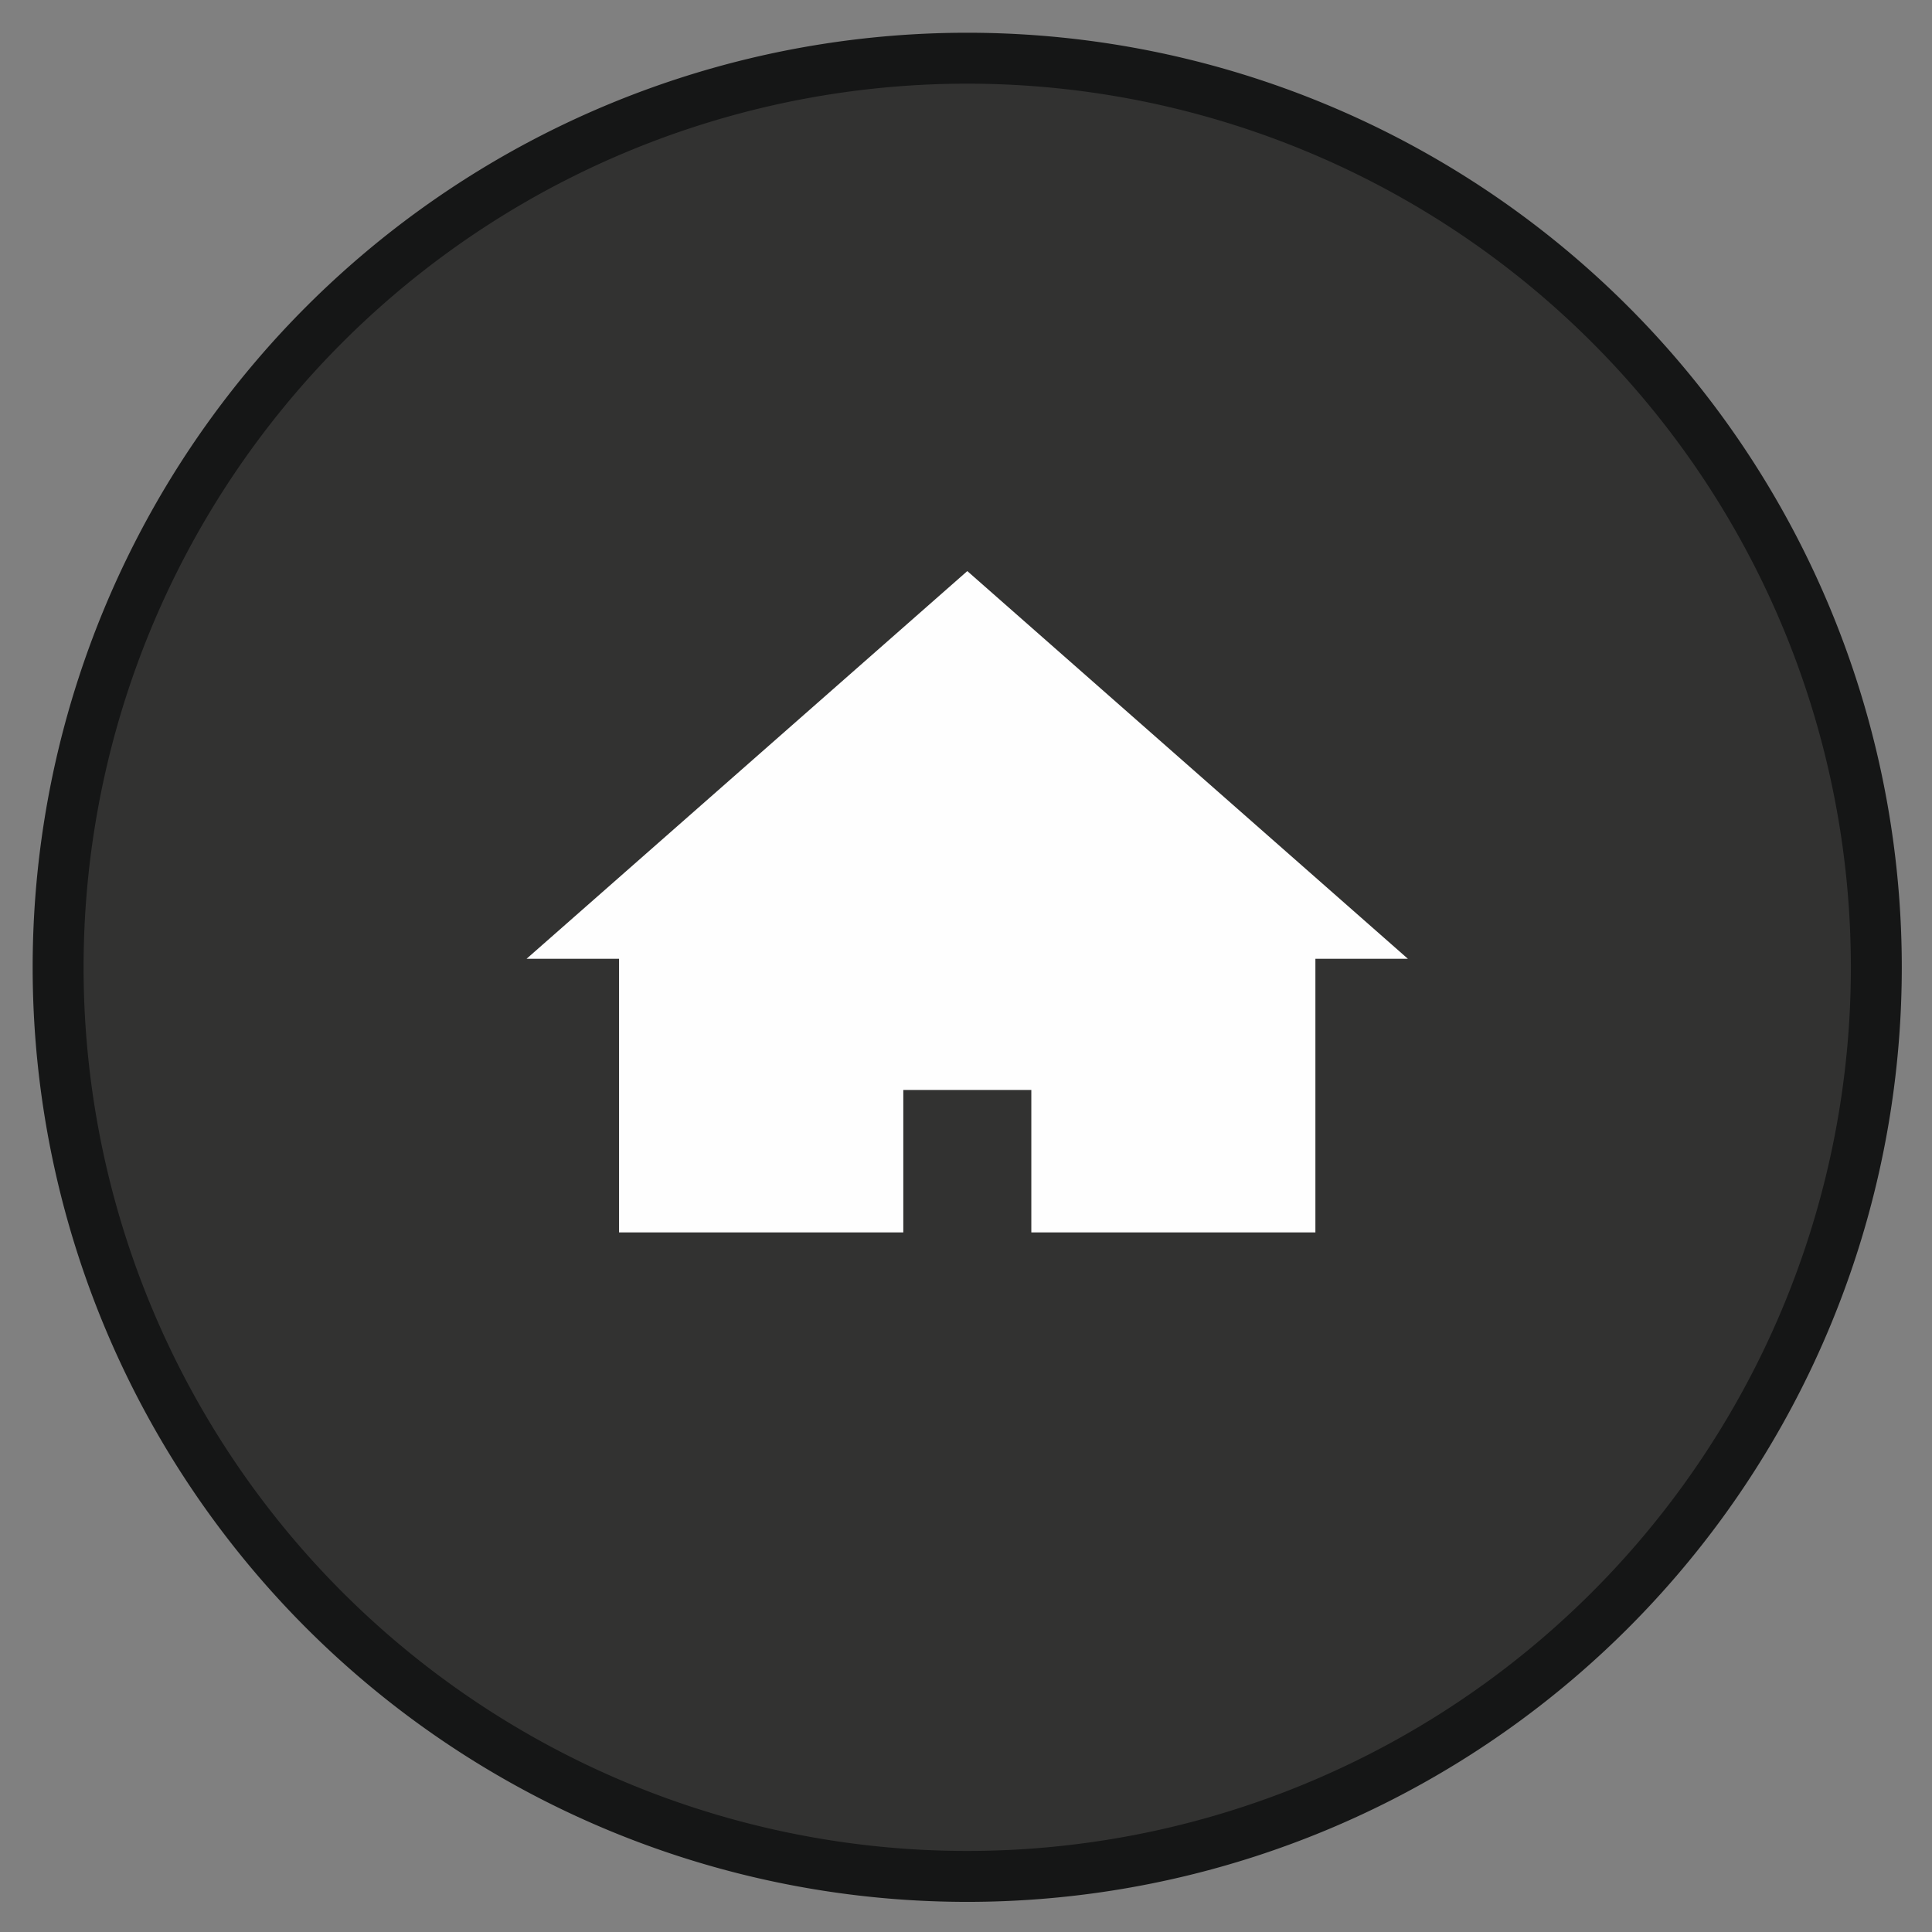
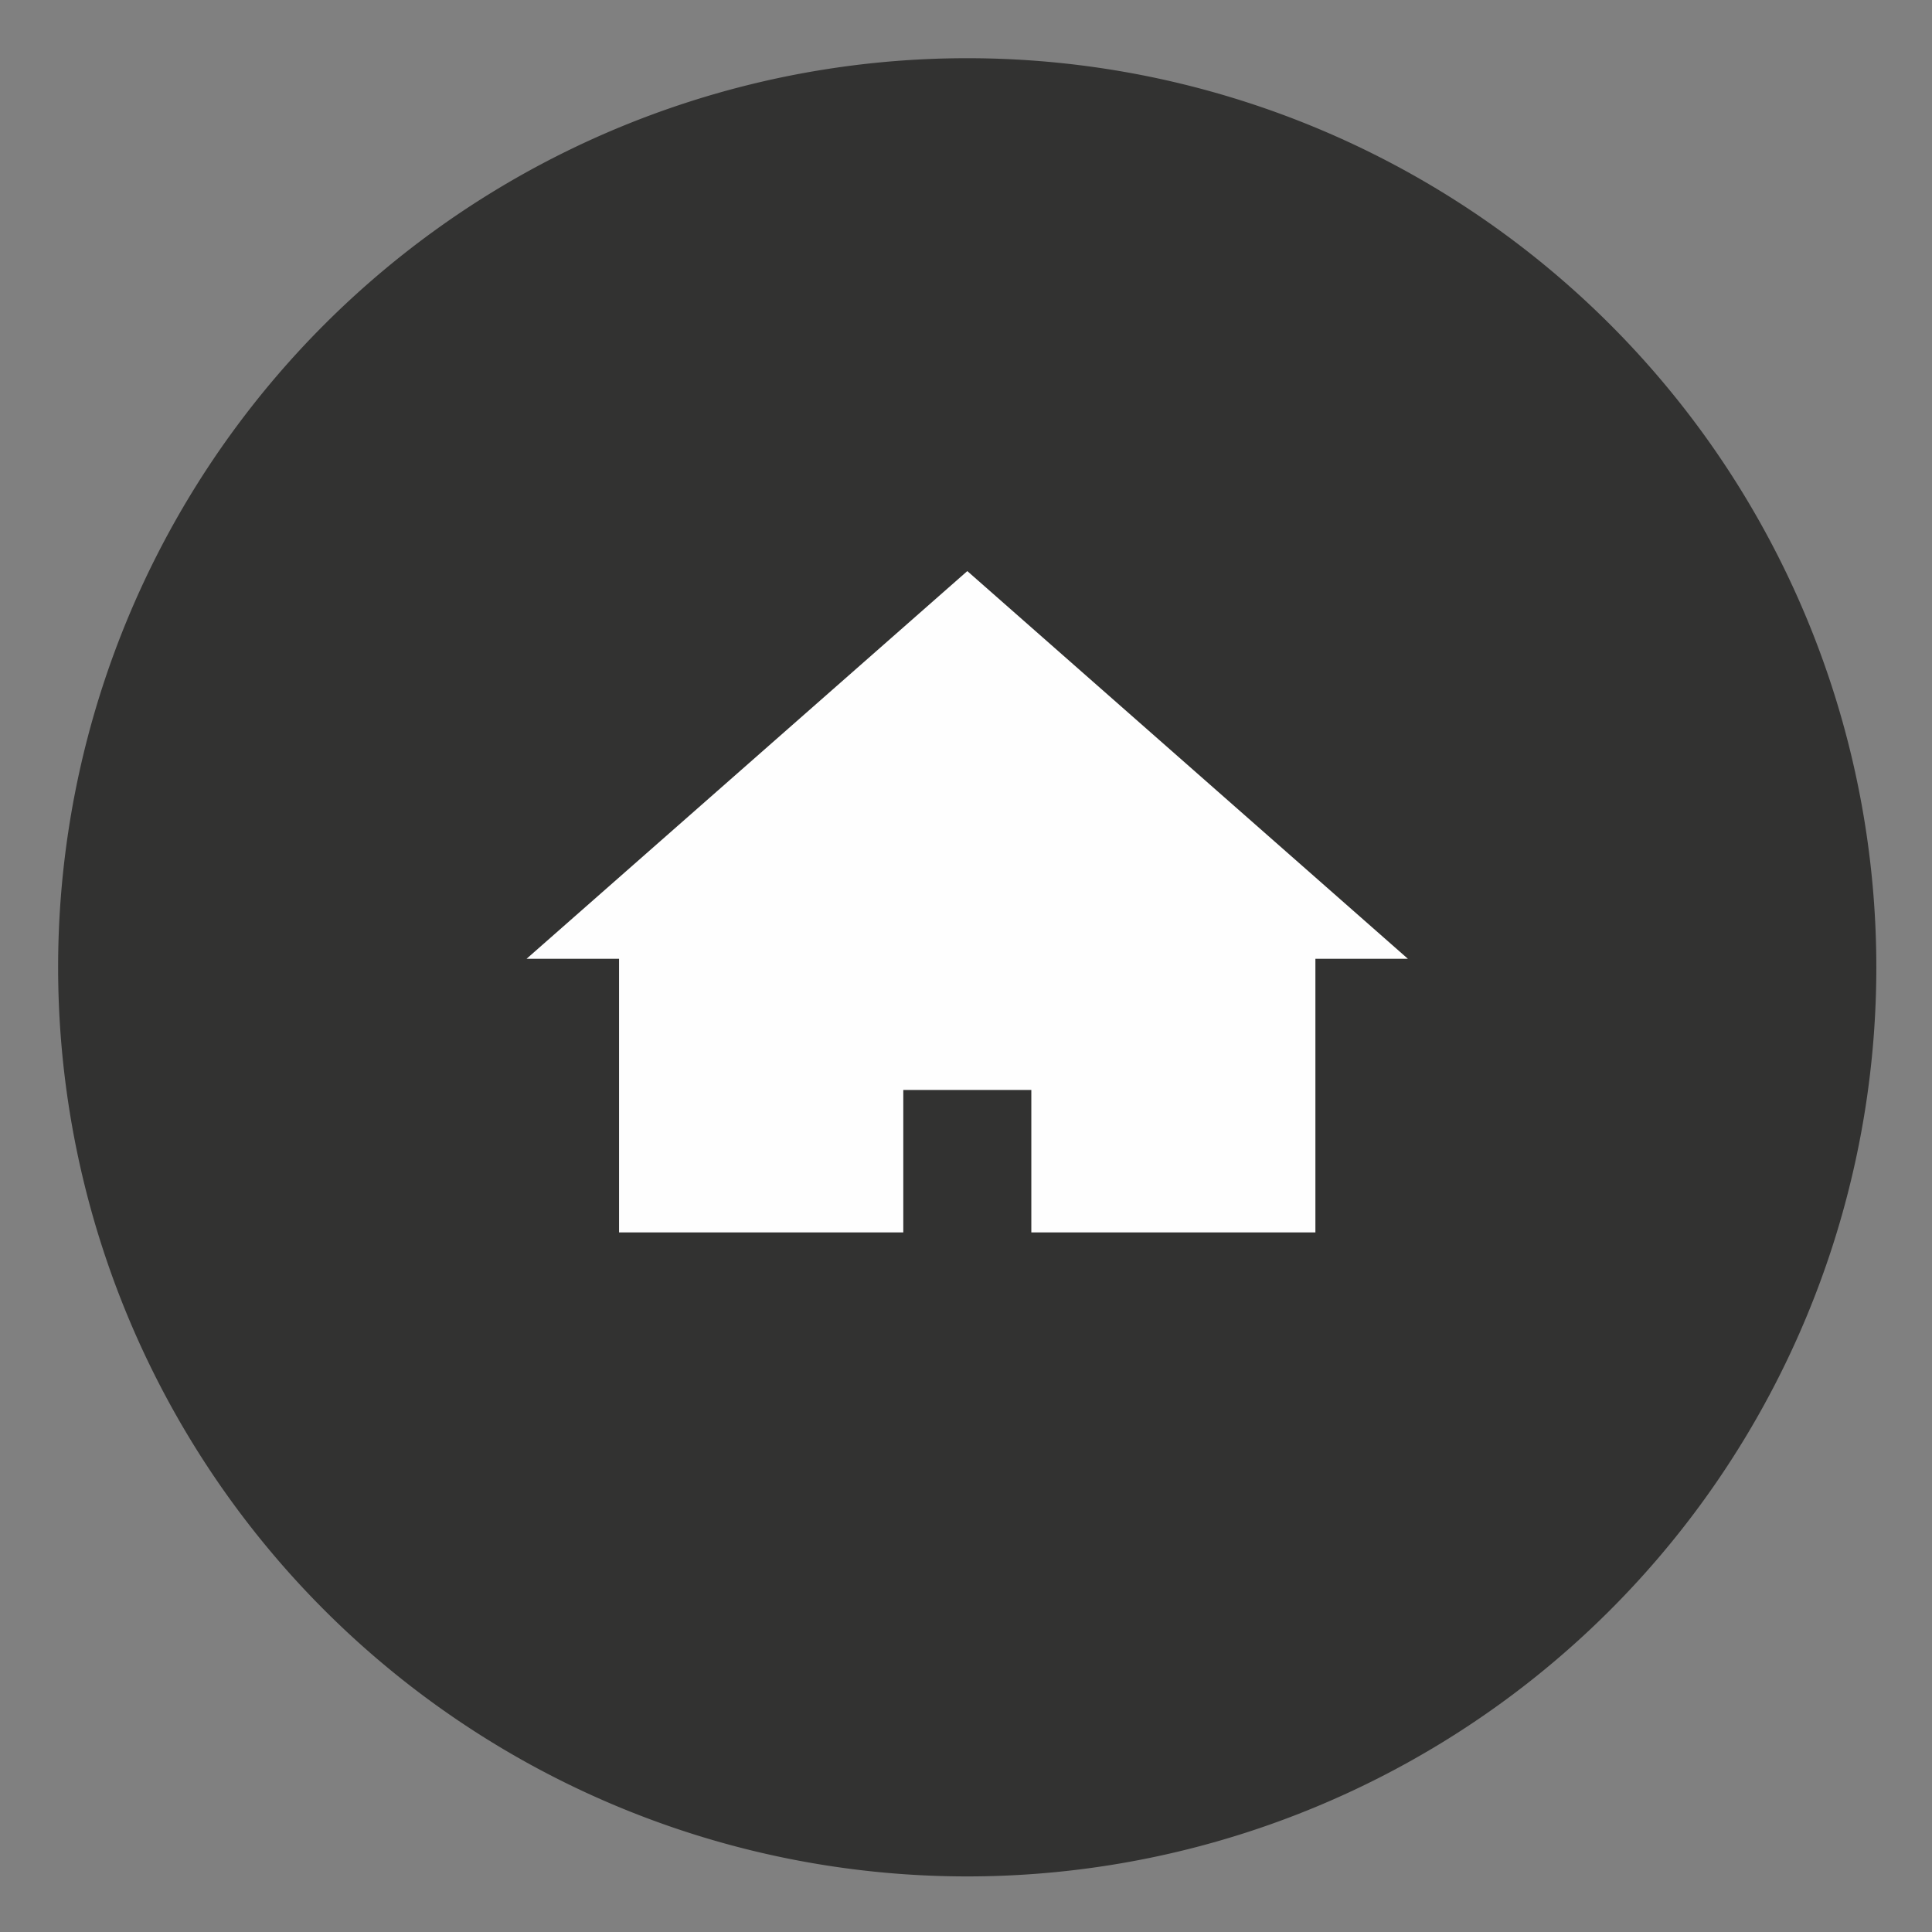
<svg xmlns="http://www.w3.org/2000/svg" viewBox="0 0 118 118">
  <rect x="0" y="0" width="118" height="118" fill="#808080" stroke="none" />
  <g fill="none" fill-rule="evenodd">
    <path d="M114.6 59.08a55.52 55.52 0 1 1-111.05 0 55.52 55.52 0 0 1 111.05 0" fill="#323231" />
-     <path d="M114.6 59.08a55.52 55.52 0 1 1-111.05 0 55.52 55.52 0 0 1 111.05 0z" stroke="#151616" stroke-width="3.11" />
    <path fill="#FEFEFE" d="M85.99 58.56L59.08 34.88 32.16 58.56h5.65v16.71h17.36v-8.7h7.82v8.7h17.35V58.56z" />
  </g>
</svg>